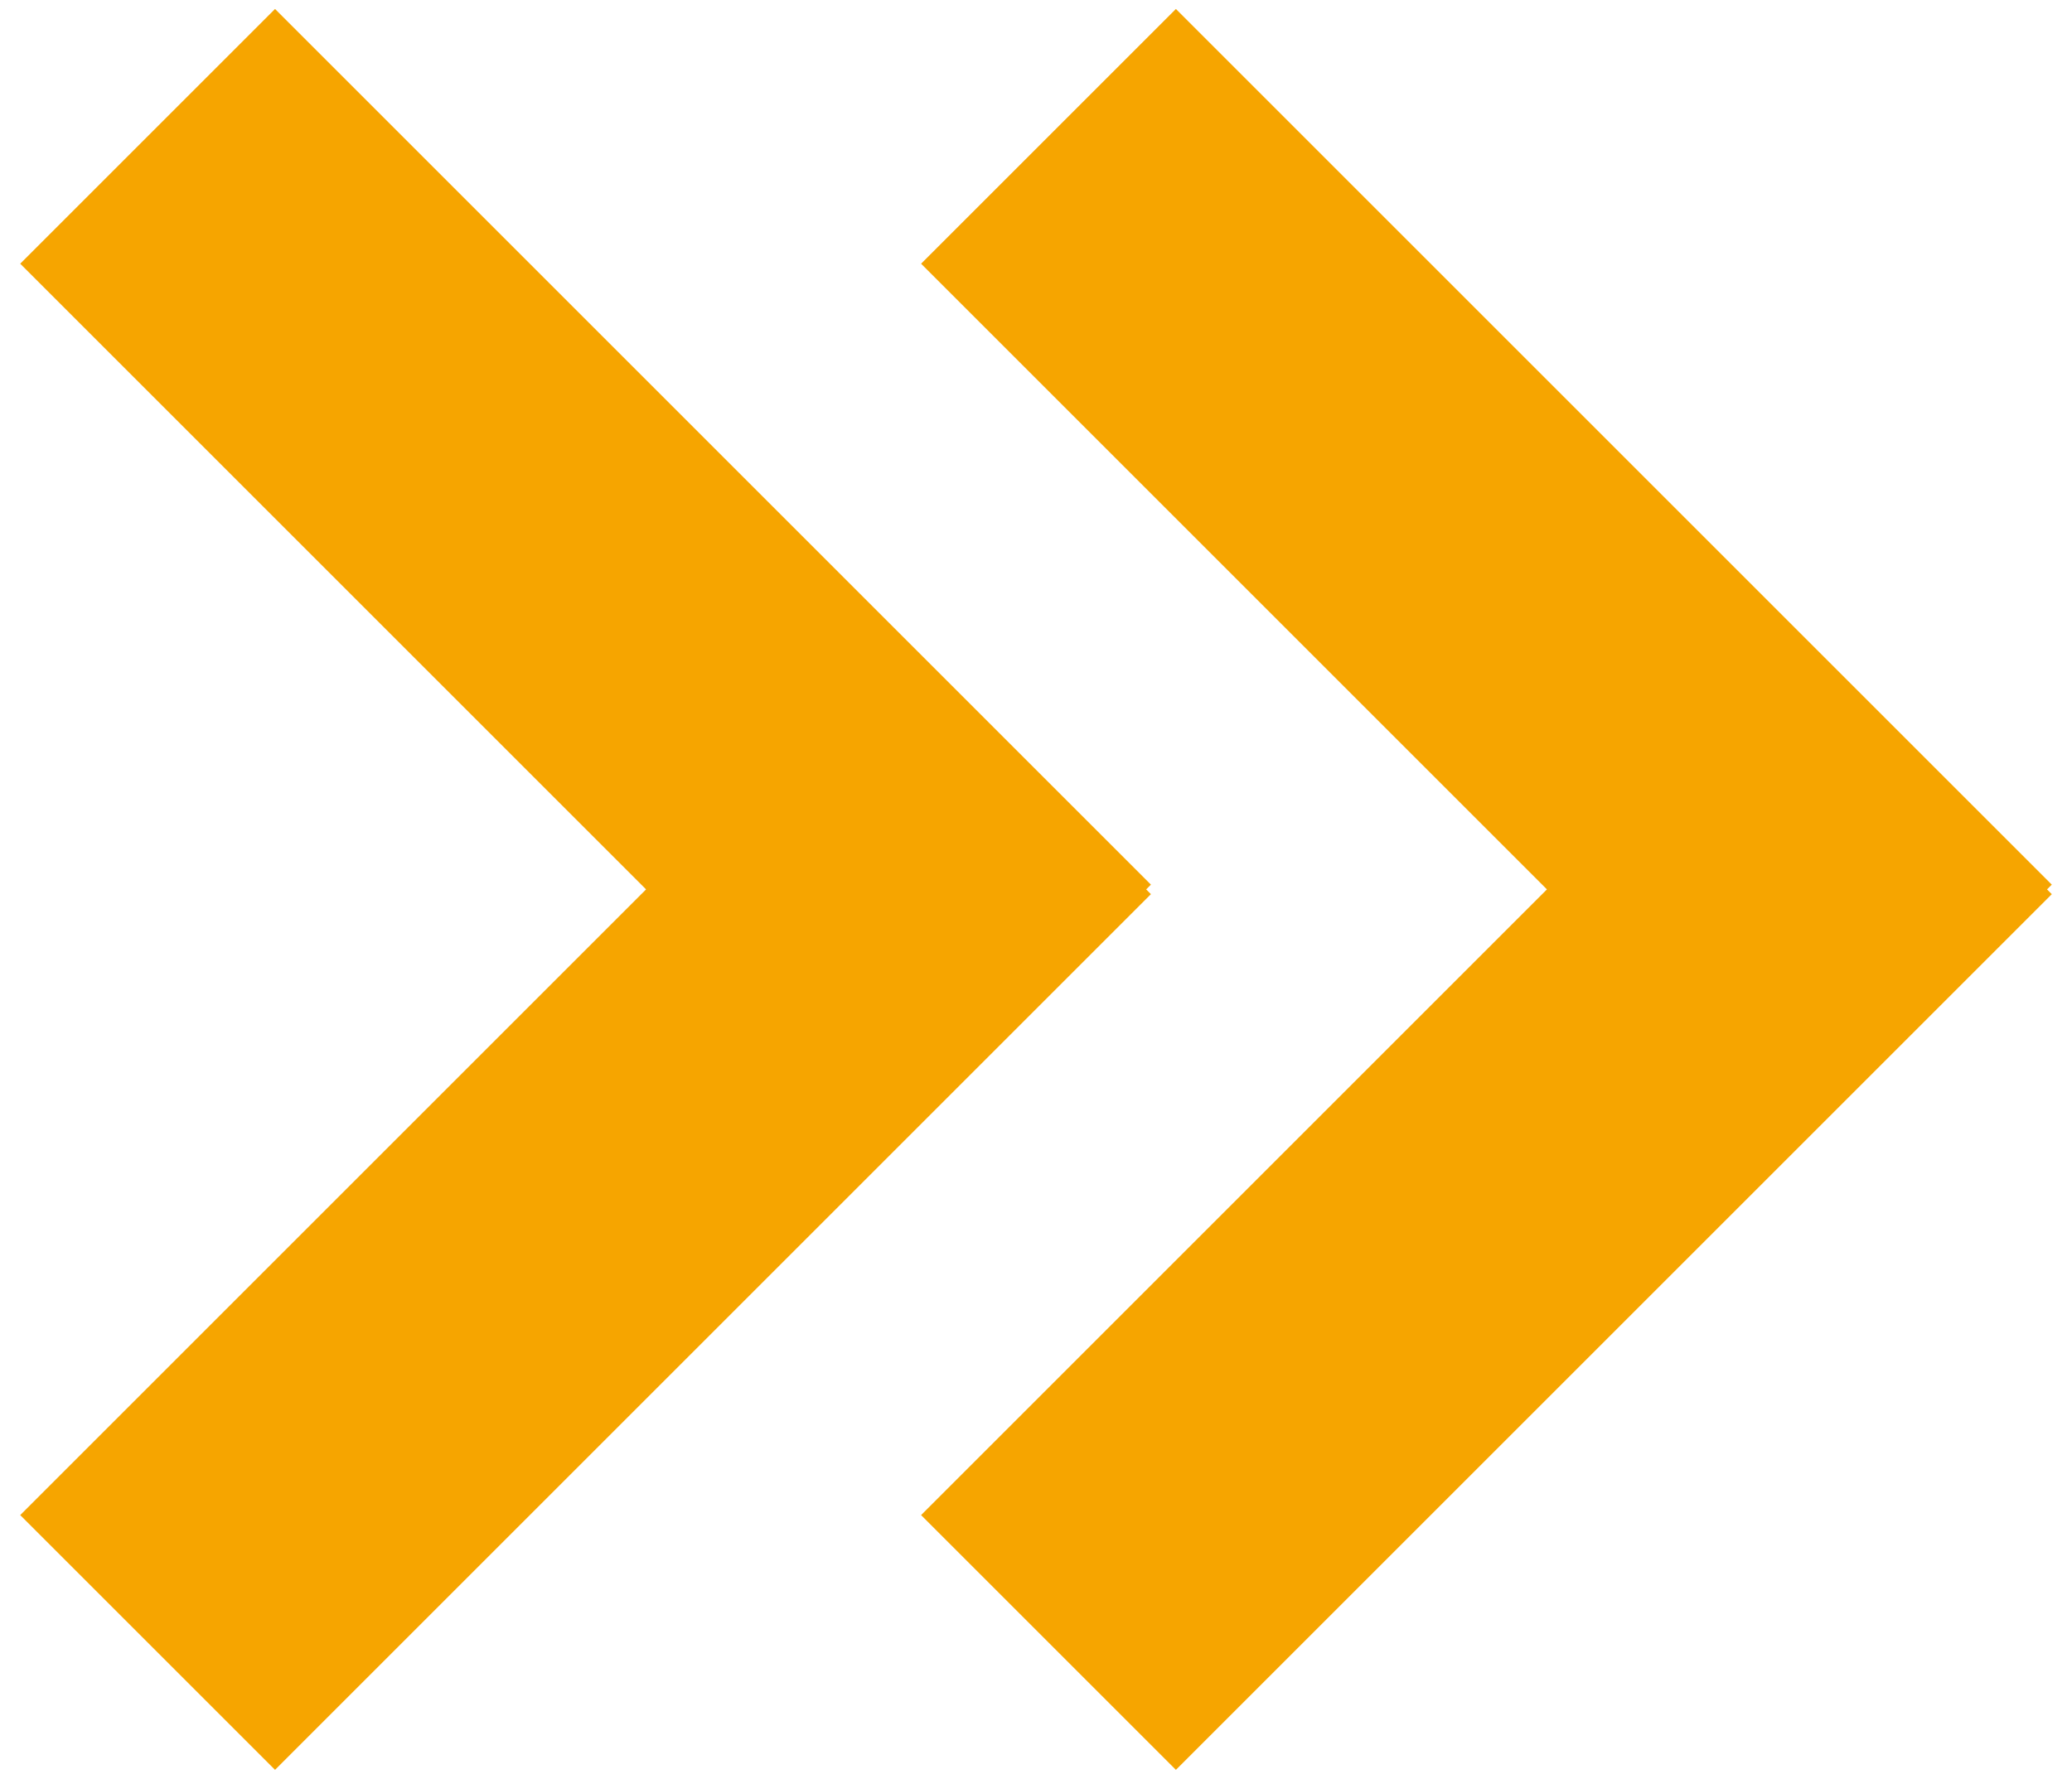
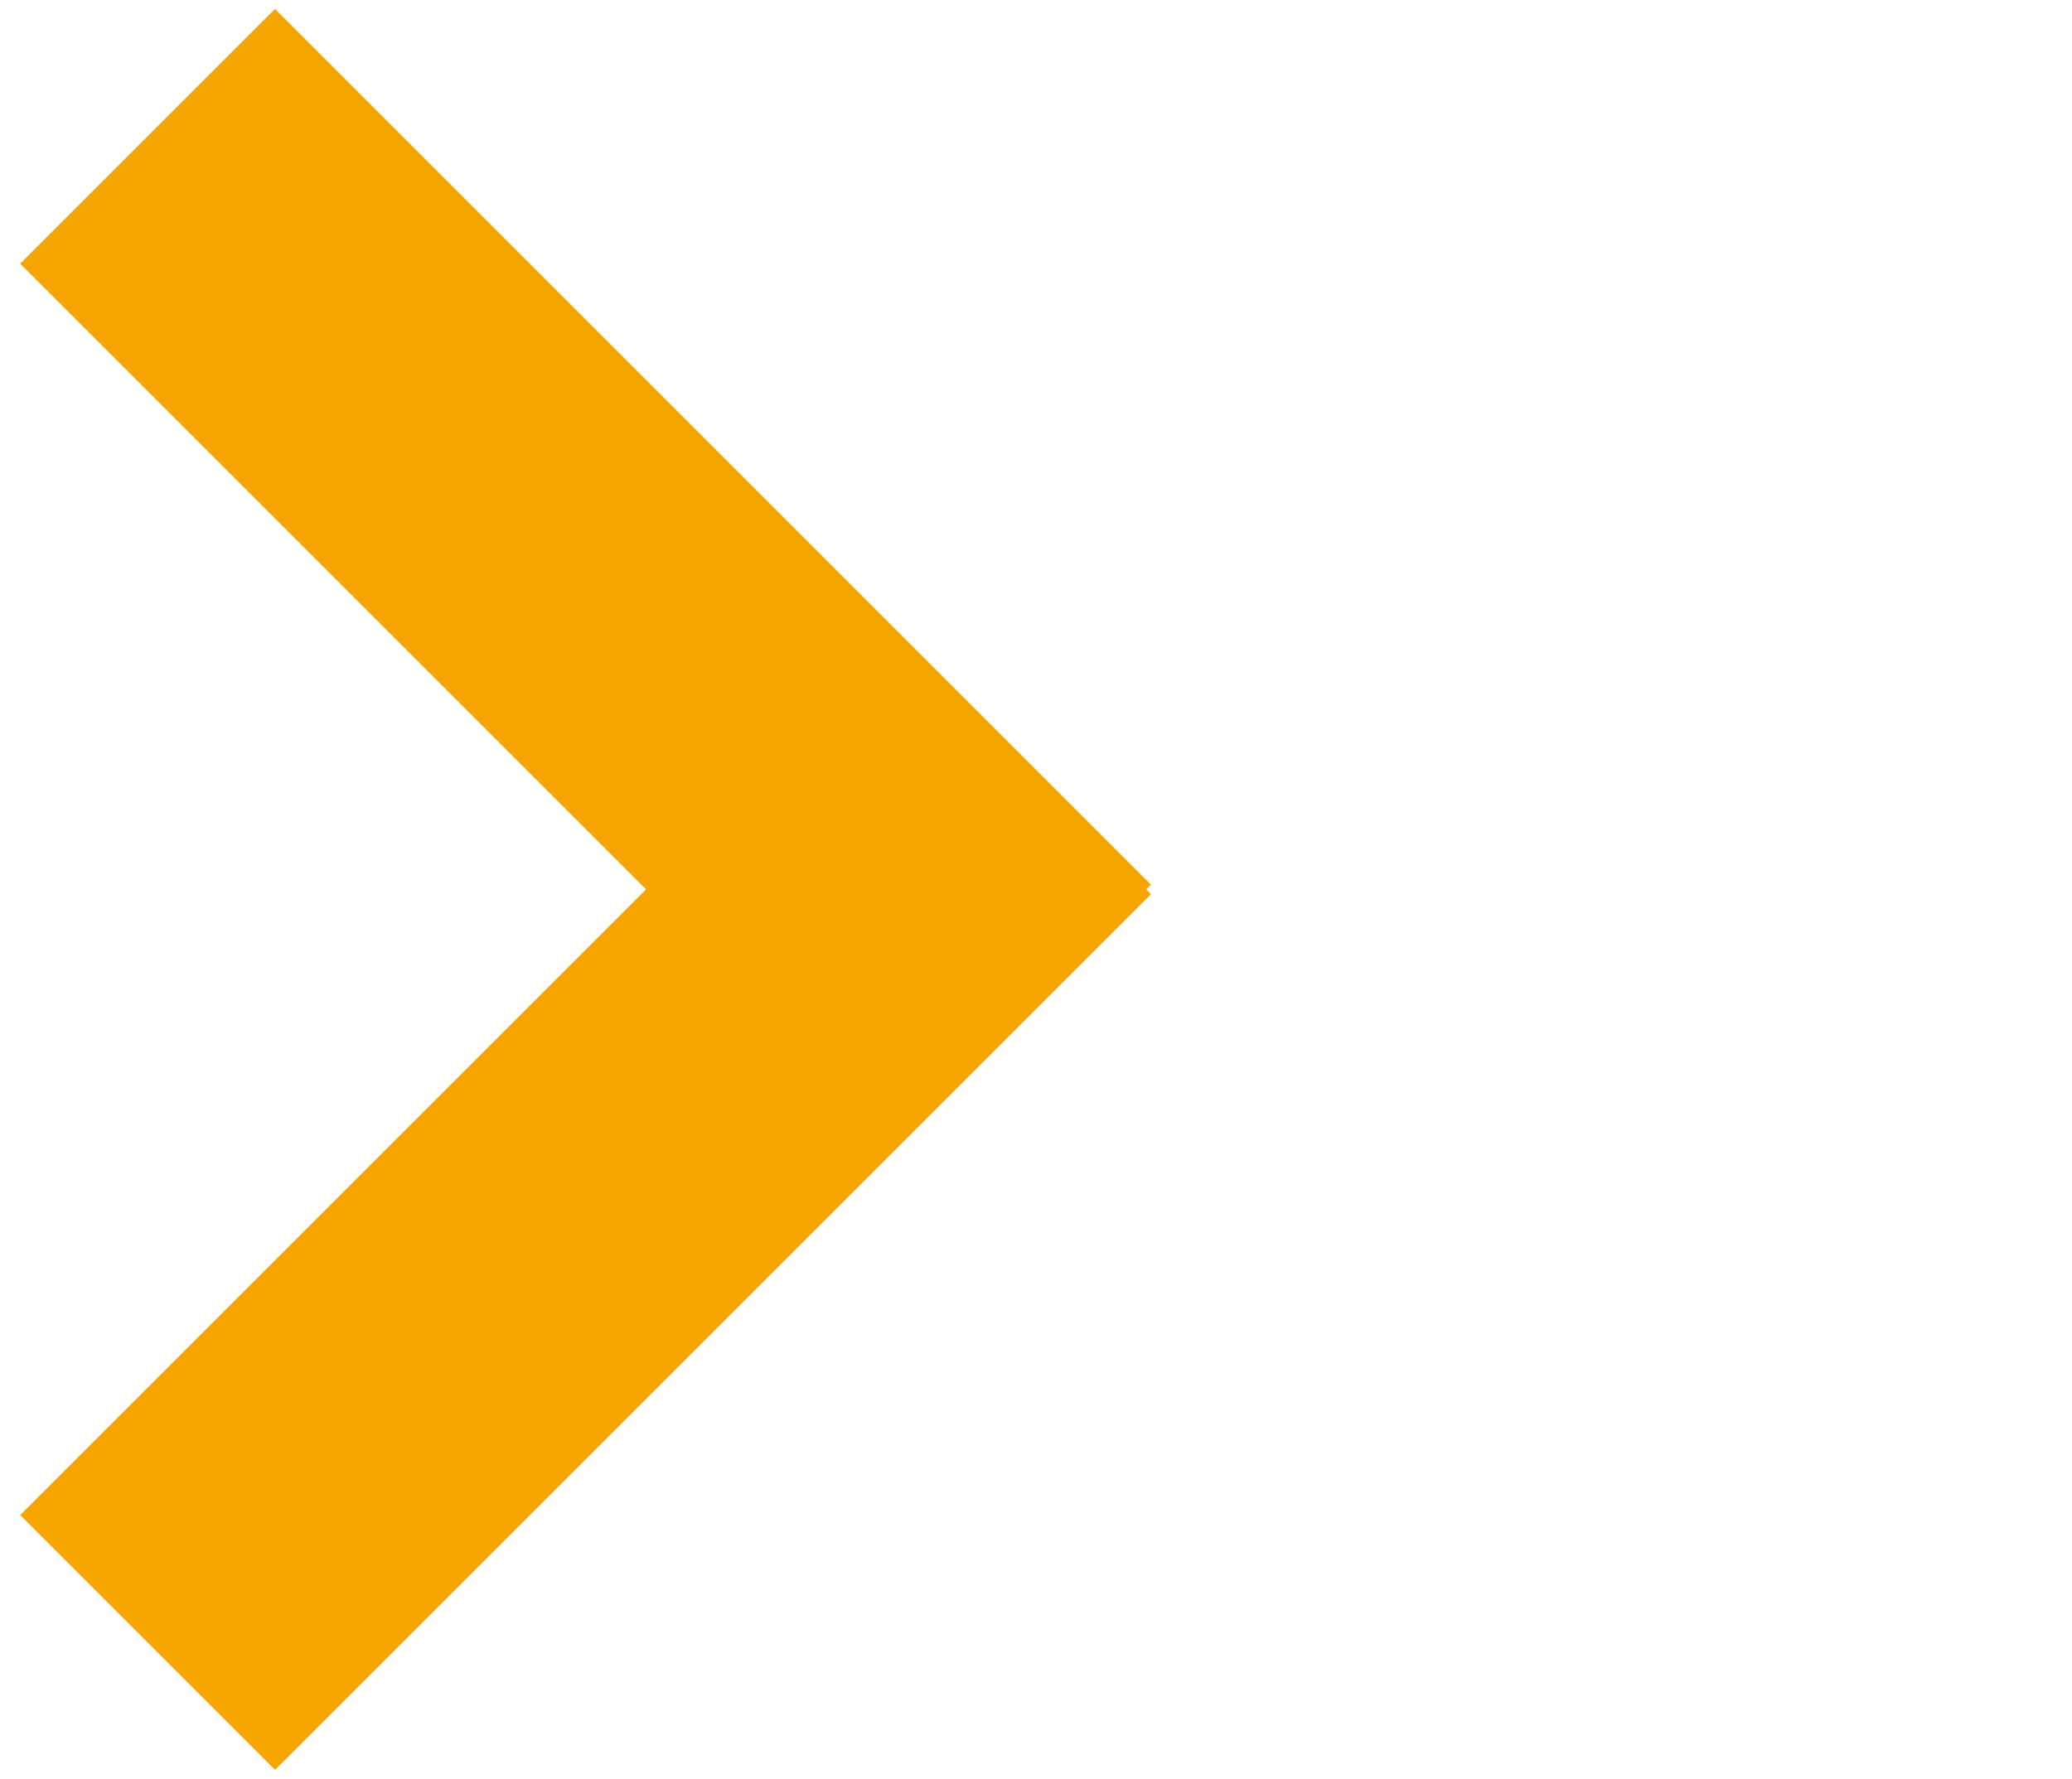
<svg xmlns="http://www.w3.org/2000/svg" width="92px" height="79px" viewBox="0 0 92 79" version="1.1">
  <title>icon-double-arrow</title>
  <g id="Page-1" stroke="none" stroke-width="1" fill="none" fill-rule="evenodd">
    <g id="z" transform="translate(-494, -195)" fill="#F6A500">
      <g id="icon-double-arrow" transform="translate(494.898, 195.398)">
-         <path d="M51.314,8.8817842e-14 L90.205,38.891 L89.993,39.102 L90.205,39.314 L51.314,78.205 L40,66.891 L67.788,39.102 L40,11.314 L51.314,8.8817842e-14 Z" id="Combined-Shape" />
        <path d="M11.314,3.19744231e-14 L50.205,38.891 L49.993,39.102 L50.205,39.314 L11.314,78.205 L1.49213975e-13,66.891 L27.788,39.102 L6.03961325e-13,11.314 L11.314,3.19744231e-14 Z" id="Combined-Shape" />
      </g>
    </g>
  </g>
</svg>